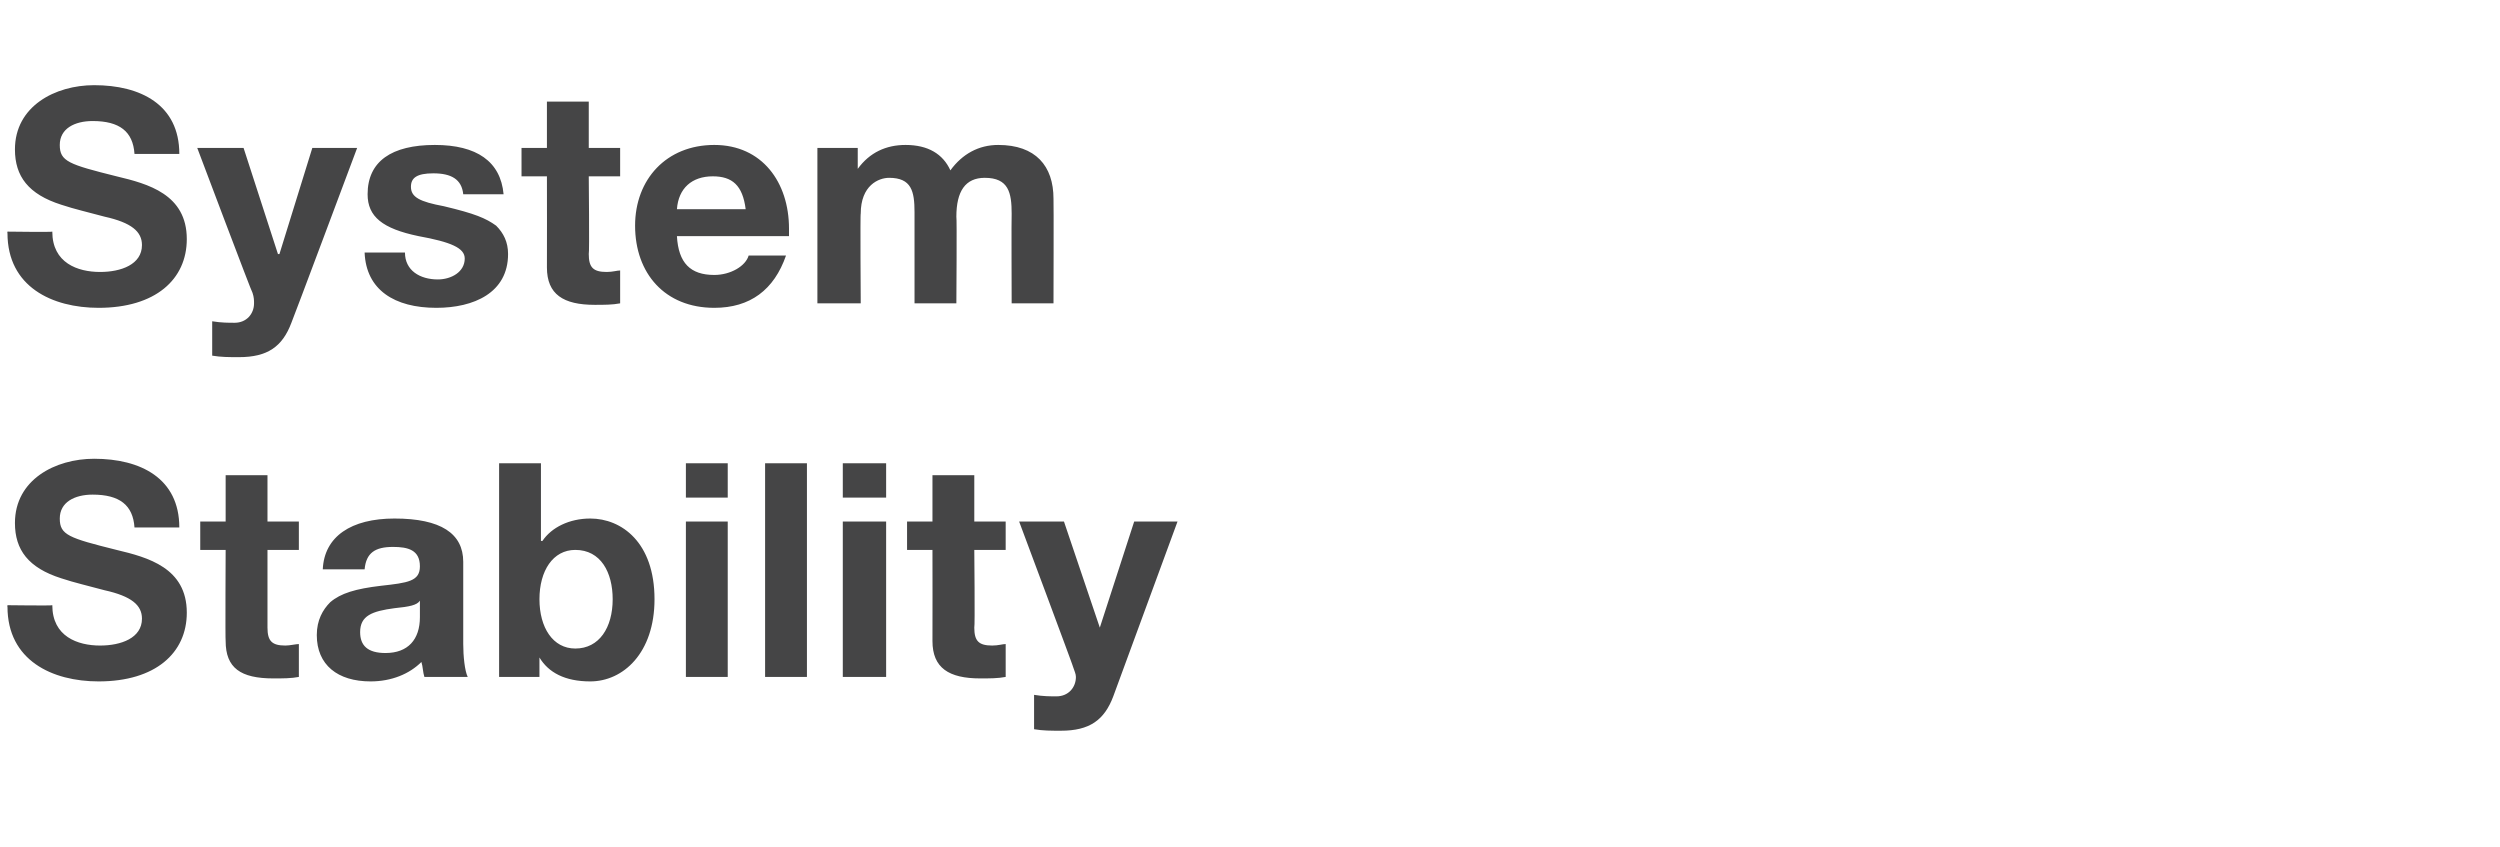
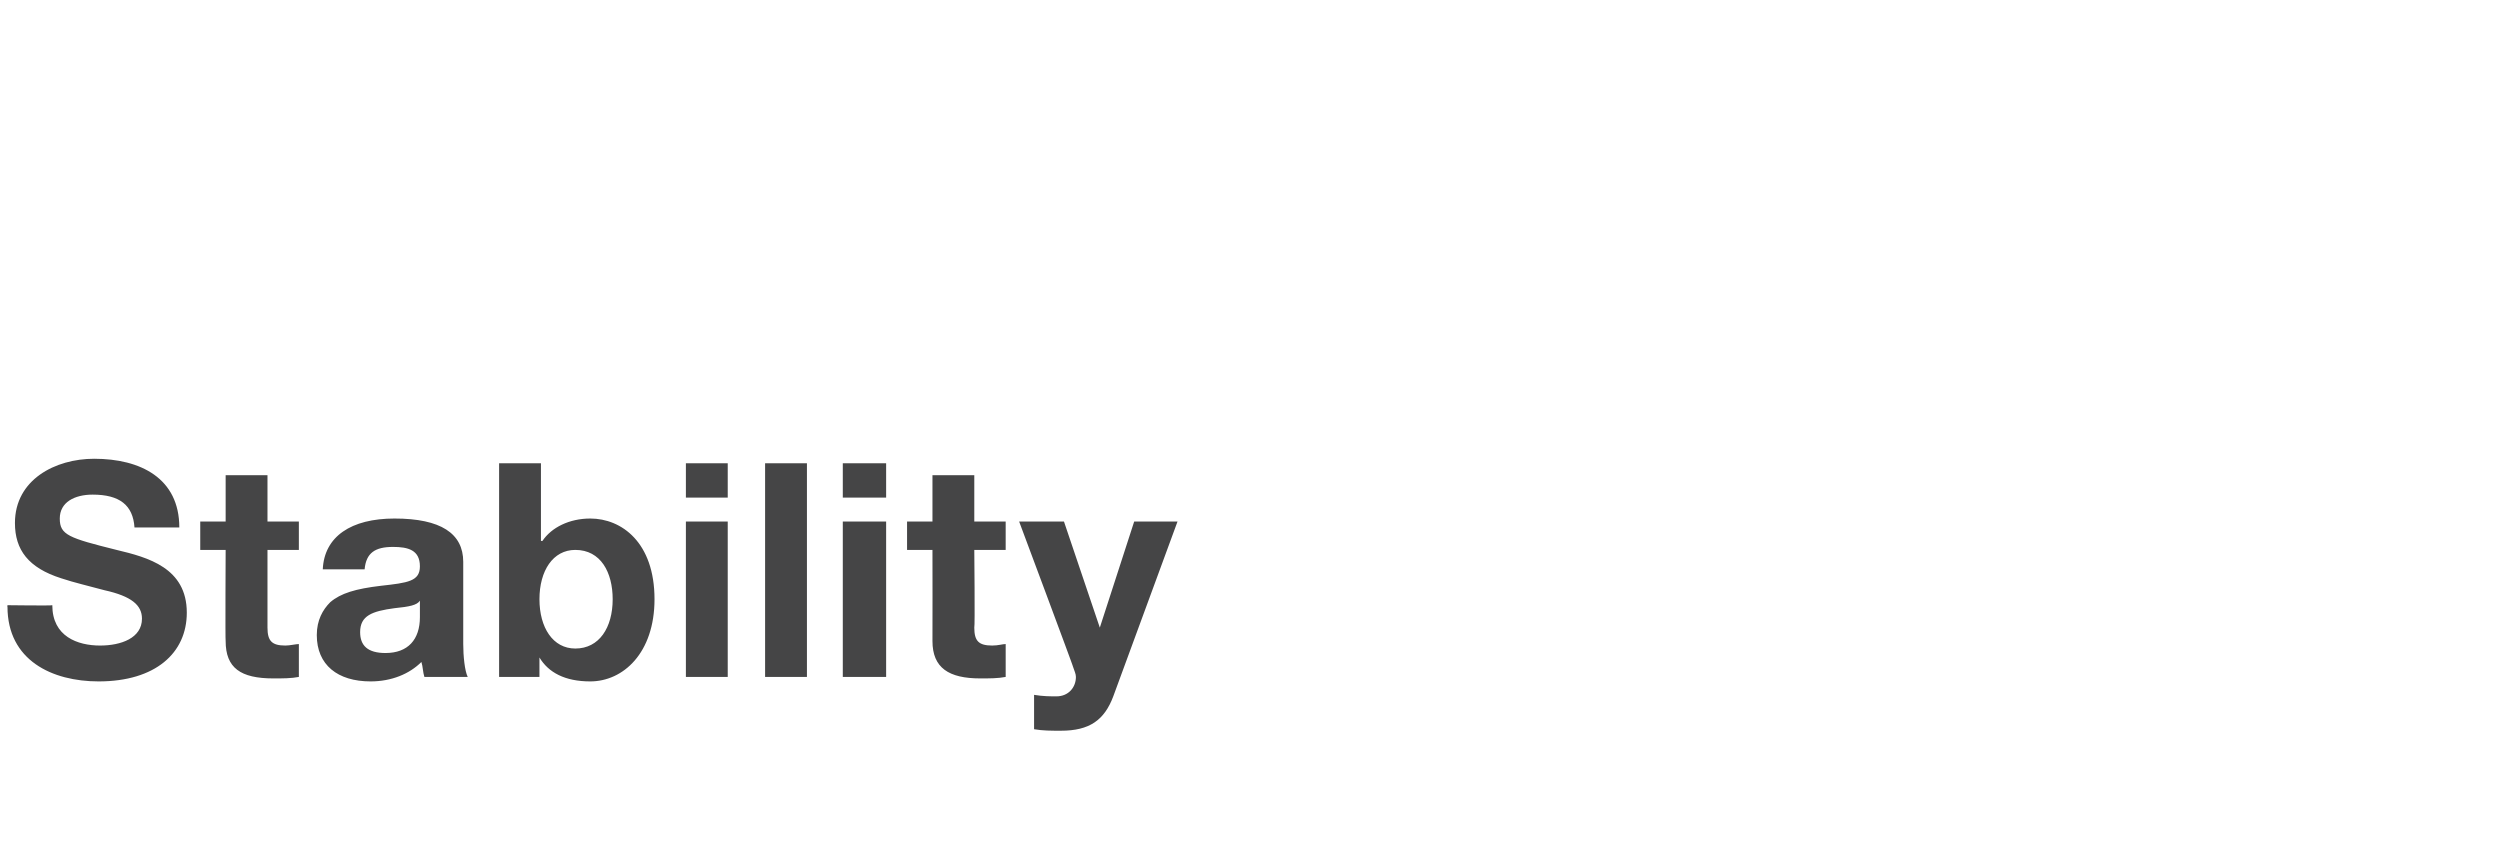
<svg xmlns="http://www.w3.org/2000/svg" version="1.1" width="167.3px" height="56.7px" viewBox="0 -6 167.3 56.7" style="top:-6px">
  <desc>System Stability</desc>
  <defs />
  <g id="Polygon106449">
    <path d="m12 29.3h-3c-.1-1.5-1-2.2-2.8-2.2c-1.2 0-2.2.5-2.2 1.6c0 1.1.6 1.3 3.8 2.1c2.1.5 4.7 1.2 4.7 4.2c0 2.7-2.1 4.6-5.9 4.6c-3.1 0-6.1-1.4-6.1-5c-.02.04 0-.1 0-.1c0 0 3.02.04 3 0c0 2.1 1.7 2.7 3.2 2.7c1.4 0 2.8-.5 2.8-1.8c0-.9-.7-1.5-2.5-1.9c-1.1-.3-2-.5-2.9-.8C1.9 32 1 30.8 1 29c0-2.9 2.7-4.3 5.3-4.3c3.1 0 5.7 1.3 5.7 4.6zm5.9-3.5v3.1h2.1v1.9h-2.1v5.2c0 .9.3 1.2 1.2 1.2c.3 0 .7-.1.9-.1v2.2c-.5.1-1.1.1-1.7.1c-2.2 0-3.2-.7-3.2-2.5c-.03 0 0-6.1 0-6.1h-1.7v-1.9h1.7v-3.1h2.8zM31 31.6v5.5c0 .8.1 1.8.3 2.2h-2.9c-.1-.3-.1-.7-.2-1c-.8.8-2 1.3-3.4 1.3c-2.2 0-3.6-1.1-3.6-3.1c0-1 .4-1.7.9-2.2c.7-.6 1.7-.9 3.4-1.1c1.8-.2 2.6-.3 2.6-1.3c0-1.1-.8-1.3-1.8-1.3c-1.2 0-1.8.4-1.9 1.5h-2.8c.1-2.2 1.9-3.4 4.8-3.4c3.1 0 4.6 1 4.6 2.9zm-5.2 6.1c1.5 0 2.3-.9 2.3-2.4v-1.1c-.2.3-.7.4-1.7.5c-1.5.2-2.3.5-2.3 1.6c0 .9.5 1.4 1.7 1.4zM36.2 25v5.2h.1c.6-.9 1.8-1.5 3.2-1.5c2.1 0 4.3 1.6 4.3 5.4c0 3.6-2.1 5.5-4.3 5.5c-1.7 0-2.8-.6-3.4-1.6c.02-.04 0 0 0 0v1.3h-2.7V25h2.8zm2.3 12.4c1.6 0 2.5-1.4 2.5-3.3c0-1.8-.8-3.3-2.5-3.3c-1.5 0-2.4 1.4-2.4 3.3c0 1.9.9 3.3 2.4 3.3zM48.7 25v2.3h-2.8V25h2.8zm0 3.9v10.4h-2.8V28.9h2.8zM54 25v14.3h-2.8V25h2.8zm5.3 0v2.3h-2.9V25h2.9zm0 3.9v10.4h-2.9V28.9h2.9zm5.9-3.1v3.1h2.1v1.9h-2.1s.05 5.16 0 5.2c0 .9.3 1.2 1.2 1.2c.4 0 .7-.1.9-.1v2.2c-.5.1-1.1.1-1.7.1c-2.1 0-3.2-.7-3.2-2.5c.01 0 0-6.1 0-6.1h-1.7v-1.9h1.7v-3.1h2.8zm6 3.1l2.4 7.1l2.3-7.1h2.9l-4.3 11.7c-.6 1.6-1.6 2.3-3.5 2.3c-.7 0-1.2 0-1.8-.1v-2.3c.6.1 1.1.1 1.5.1c.8 0 1.3-.6 1.3-1.3c0-.2-.1-.4-.2-.7c.04.04-3.6-9.7-3.6-9.7h3z" stroke="none" fill="#454546" />
  </g>
  <g id="Polygon106448">
-     <path d="m12 4.3h-3c-.1-1.5-1-2.2-2.8-2.2C5 2.1 4 2.6 4 3.7c0 1.1.6 1.3 3.8 2.1c2.1.5 4.7 1.2 4.7 4.2c0 2.7-2.1 4.6-5.9 4.6c-3.1 0-6.1-1.4-6.1-5c-.02.04 0-.1 0-.1c0 0 3.02.04 3 0c0 2.1 1.7 2.7 3.2 2.7c1.4 0 2.8-.5 2.8-1.8c0-.9-.7-1.5-2.5-1.9c-1.1-.3-2-.5-2.9-.8C1.9 7 1 5.8 1 4C1 1.1 3.7-.3 6.3-.3C9.4-.3 12 1 12 4.3zm4.3-.4l2.3 7.1h.1l2.2-7.1h3s-4.37 11.68-4.4 11.7c-.6 1.6-1.6 2.3-3.5 2.3c-.7 0-1.2 0-1.8-.1v-2.3c.6.1 1.1.1 1.5.1c.8 0 1.3-.6 1.3-1.3c0-.2 0-.4-.1-.7c-.03.04-3.7-9.7-3.7-9.7h3.1zM33.7 7H31c-.1-1-.8-1.4-2-1.4c-1.1 0-1.5.3-1.5.9c0 .7.6 1 2.2 1.3c2.1.5 2.8.8 3.5 1.3c.5.5.8 1.1.8 1.9c0 2.6-2.3 3.6-4.8 3.6c-2.8 0-4.7-1.2-4.8-3.7h2.7c0 1.2 1 1.8 2.2 1.8c.9 0 1.8-.5 1.8-1.4c0-.7-.9-1.1-3.1-1.5c-2.4-.5-3.4-1.3-3.4-2.8c0-2.2 1.6-3.3 4.5-3.3c2.8 0 4.4 1.1 4.6 3.3zM39.4.8v3.1h2.1v1.9h-2.1s.05 5.16 0 5.2c0 .9.3 1.2 1.2 1.2c.4 0 .7-.1.9-.1v2.2c-.5.1-1.1.1-1.7.1c-2.1 0-3.2-.7-3.2-2.5c.01 0 0-6.1 0-6.1h-1.7V3.9h1.7V.8h2.8zm13.4 8.5v.5h-7.5c.1 1.8.9 2.6 2.5 2.6c1.1 0 2.1-.6 2.3-1.3h2.5c-.8 2.3-2.4 3.5-4.8 3.5c-3.3 0-5.3-2.3-5.3-5.5c0-3.1 2.1-5.4 5.3-5.4c3.2 0 5 2.5 5 5.6zM49.9 8c-.2-1.6-.9-2.2-2.2-2.2c-1.4 0-2.3.8-2.4 2.2h4.6zm13.7-2.6c.8-1.1 1.9-1.7 3.2-1.7c2.5 0 3.7 1.4 3.7 3.6c.02.04 0 7 0 7h-2.8s-.02-6 0-6c0-1.4-.2-2.4-1.8-2.4c-1.3 0-1.9.9-1.9 2.6c.04 0 0 5.8 0 5.8h-2.8V8.2c0-1.4-.2-2.3-1.7-2.3c-.7 0-1.9.5-1.9 2.4c-.04-.04 0 6 0 6h-2.9V3.9h2.7v1.4s.04.04 0 0c.8-1.1 1.9-1.6 3.2-1.6c1.5 0 2.5.6 3 1.7z" stroke="none" fill="#454546" />
-   </g>
+     </g>
</svg>